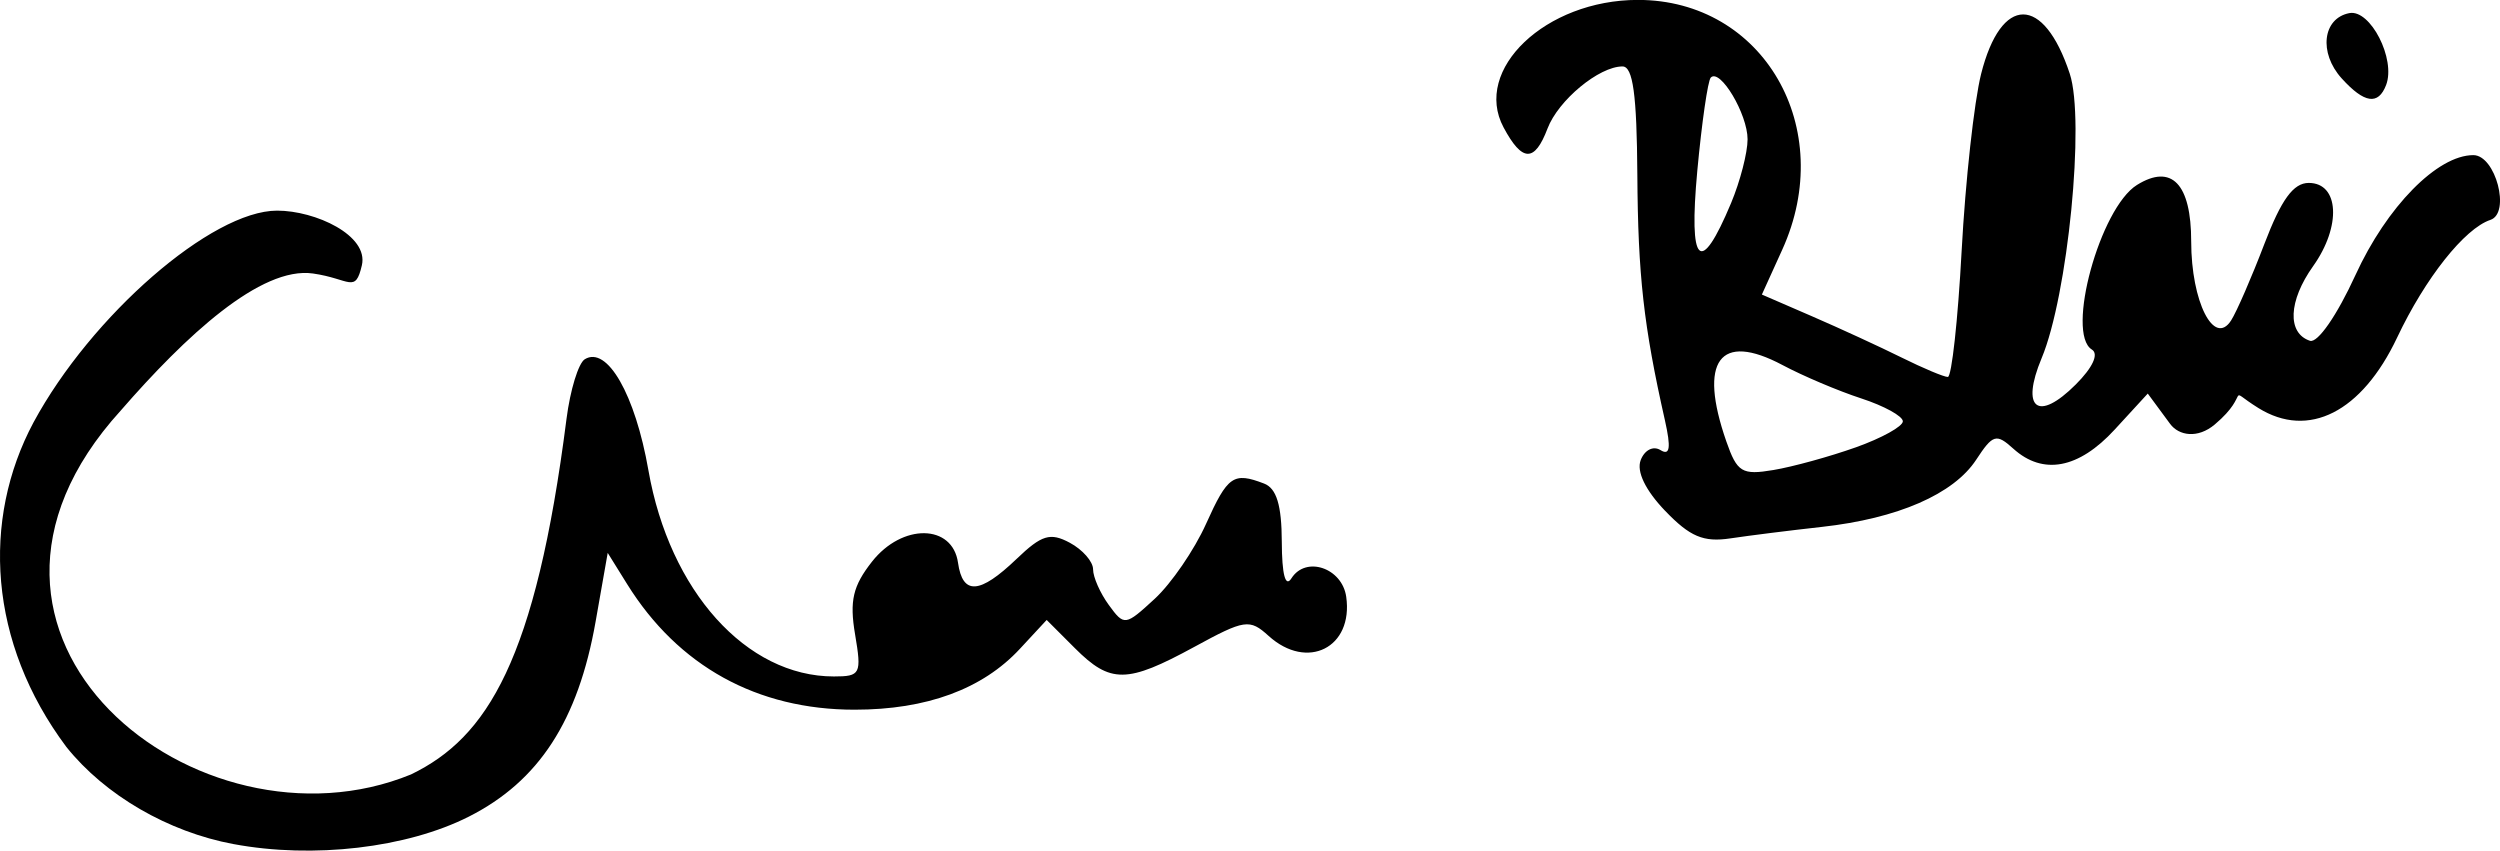
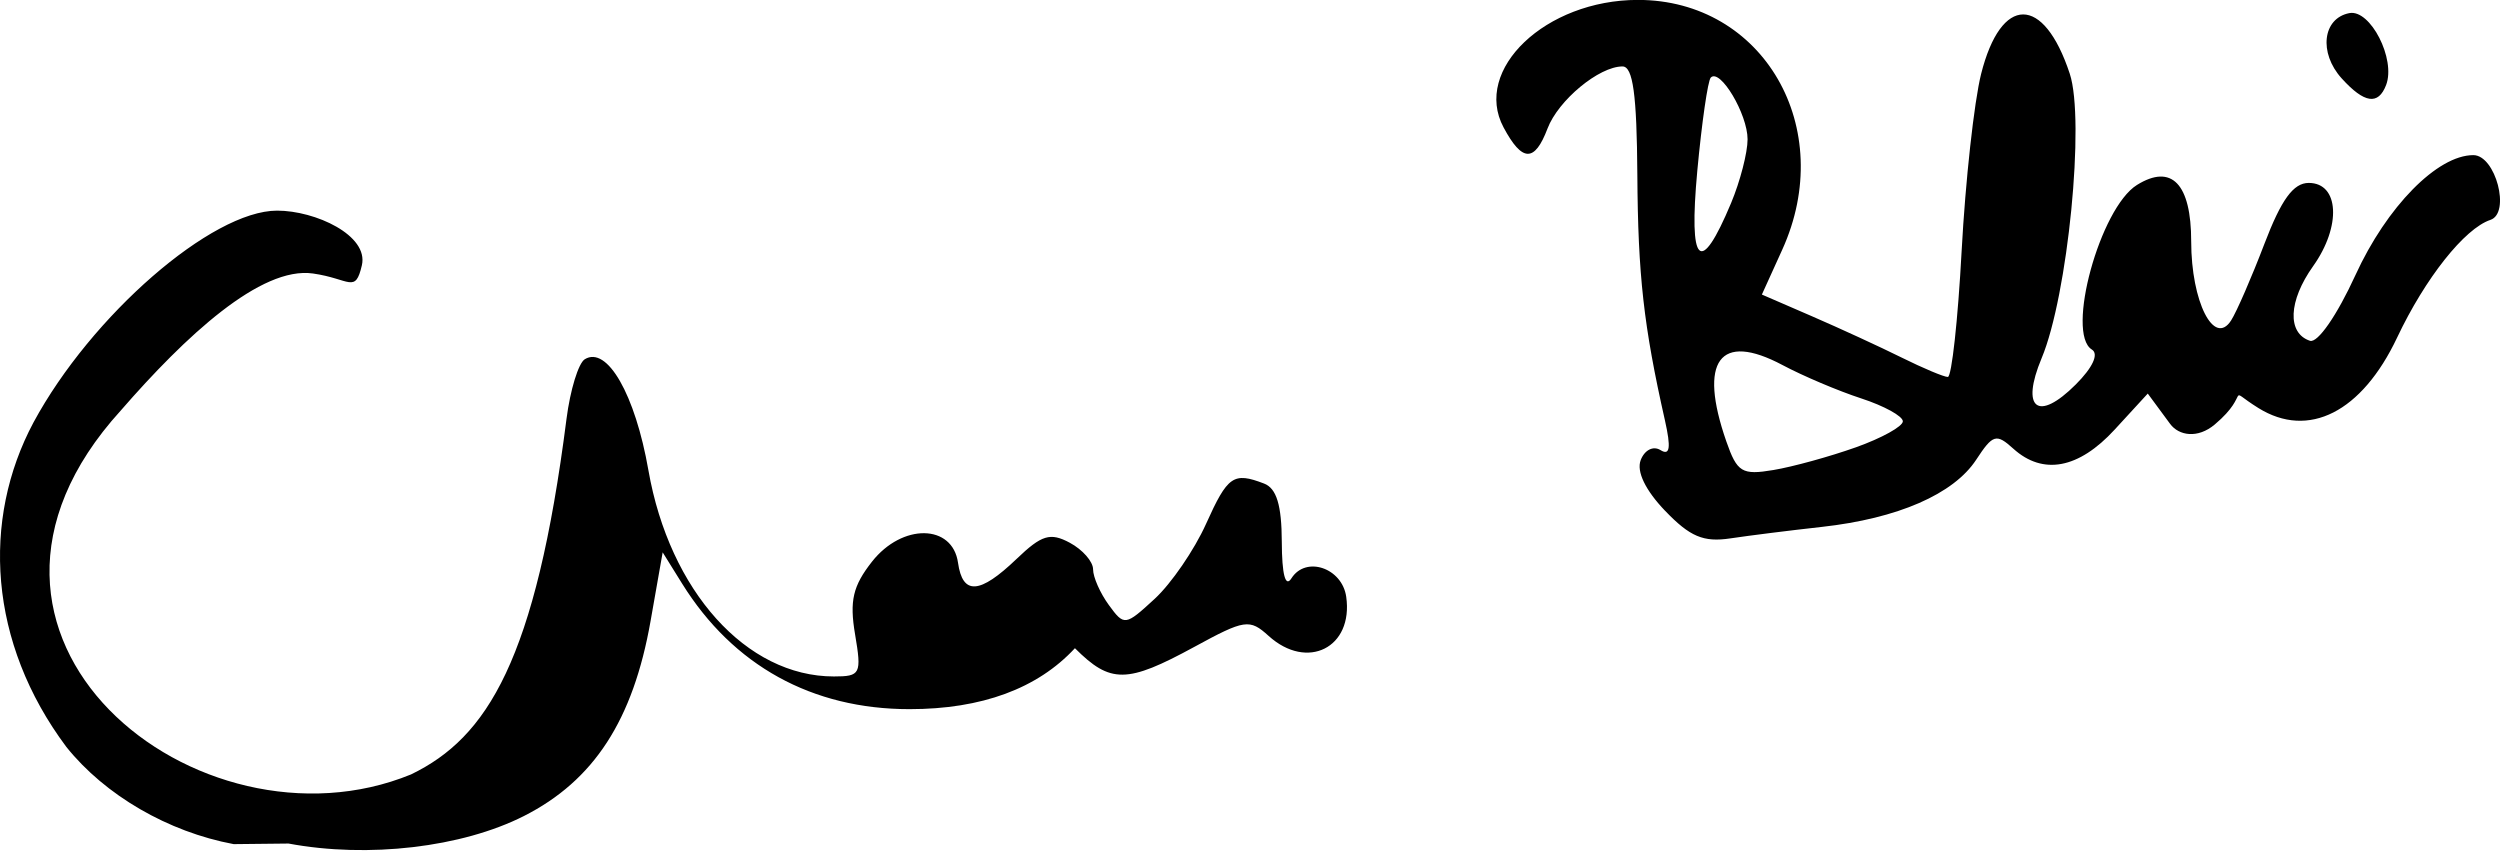
<svg xmlns="http://www.w3.org/2000/svg" xmlns:ns1="http://www.inkscape.org/namespaces/inkscape" xmlns:ns2="http://sodipodi.sourceforge.net/DTD/sodipodi-0.dtd" width="59.641mm" height="20.295mm" viewBox="0 0 59.641 20.295" version="1.1" id="svg5" ns1:version="1.1.1 (3bf5ae0d25, 2021-09-20)" ns2:docname="Cherie Blair signature.svg">
  <ns2:namedview id="namedview7" pagecolor="#ffffff" bordercolor="#666666" borderopacity="1.0" ns1:pageshadow="2" ns1:pageopacity="0.0" ns1:pagecheckerboard="true" ns1:document-units="mm" showgrid="false" fit-margin-top="0" fit-margin-left="0" fit-margin-right="0" fit-margin-bottom="0" ns1:zoom="2.9647587" ns1:cx="116.70427" ns1:cy="62.231034" ns1:window-width="1920" ns1:window-height="1017" ns1:window-x="-8" ns1:window-y="-8" ns1:window-maximized="1" ns1:current-layer="layer1" />
  <defs id="defs2" />
  <g ns1:label="Layer 1" ns1:groupmode="layer" id="layer1" transform="translate(98.655,-305.562)">
-     <path style="fill:#000000;stroke-width:0.265" d="m -93.08,325.7 c -1.565,-0.292 -3.069,-1.166 -3.992,-2.319 -1.862,-2.492 -2.025,-5.418 -0.784,-7.741 1.379,-2.553 4.254,-5.053 5.812,-5.053 0.914,0 2.188,0.59 2.022,1.304 -0.159,0.684 -0.283,0.322 -1.165,0.196 -1.248,-0.179 -3.047,1.497 -4.587,3.269 -4.907,5.392 1.867,10.754 6.925,8.681 1.818,-0.88 2.974,-2.719 3.709,-8.483 0.088,-0.688 0.284,-1.327 0.435,-1.421 0.533,-0.329 1.203,0.838 1.519,2.649 0.504,2.88 2.337,4.918 4.424,4.918 0.636,0 0.666,-0.059 0.506,-1.005 -0.135,-0.799 -0.052,-1.154 0.404,-1.734 0.721,-0.917 1.921,-0.901 2.052,0.027 0.111,0.778 0.516,0.752 1.395,-0.09 0.601,-0.576 0.804,-0.638 1.271,-0.388 0.306,0.164 0.556,0.449 0.556,0.635 0,0.185 0.169,0.568 0.376,0.851 0.367,0.503 0.391,0.499 1.094,-0.148 0.395,-0.364 0.946,-1.167 1.224,-1.786 0.517,-1.149 0.654,-1.244 1.385,-0.964 0.298,0.114 0.42,0.516 0.423,1.389 0.003,0.783 0.086,1.099 0.23,0.872 0.343,-0.542 1.209,-0.25 1.307,0.44 0.173,1.214 -0.929,1.769 -1.852,0.933 -0.454,-0.411 -0.567,-0.394 -1.776,0.265 -1.604,0.873 -1.996,0.877 -2.844,0.029 l -0.674,-0.674 -0.637,0.687 c -0.892,0.963 -2.225,1.454 -3.945,1.454 -2.326,0 -4.209,-1.039 -5.426,-2.995 l -0.464,-0.746 -0.288,1.635 c -0.417,2.369 -1.353,3.81 -3.023,4.656 -1.479,0.749 -3.716,1.011 -5.615,0.656 z m 34.149,-7.951 c -0.471,-0.492 -0.687,-0.939 -0.583,-1.21 0.093,-0.243 0.299,-0.347 0.473,-0.239 0.225,0.139 0.253,-0.052 0.105,-0.711 -0.508,-2.252 -0.643,-3.458 -0.658,-5.862 -0.012,-1.909 -0.104,-2.58 -0.354,-2.58 -0.559,0 -1.532,0.805 -1.789,1.482 -0.308,0.811 -0.604,0.803 -1.048,-0.027 -0.74,-1.382 1.005,-3.04 3.202,-3.042 2.997,-0.002 4.765,3.056 3.445,5.961 l -0.485,1.068 1.2,0.52 c 0.66,0.286 1.62,0.728 2.134,0.983 0.514,0.255 1.01,0.463 1.102,0.463 0.092,0 0.241,-1.356 0.33,-3.013 0.089,-1.657 0.298,-3.554 0.464,-4.215 0.476,-1.891 1.492,-1.895 2.115,-0.007 0.367,1.112 -0.046,5.293 -0.671,6.787 -0.506,1.211 -0.09,1.532 0.815,0.627 0.405,-0.405 0.554,-0.728 0.383,-0.833 -0.626,-0.387 0.195,-3.38 1.077,-3.927 0.827,-0.513 1.293,-0.027 1.293,1.348 0,1.438 0.545,2.517 0.952,1.885 0.131,-0.204 0.489,-1.026 0.794,-1.826 0.404,-1.059 0.692,-1.455 1.058,-1.455 0.728,0 0.782,1.035 0.105,1.985 -0.591,0.83 -0.624,1.599 -0.076,1.781 0.184,0.061 0.645,-0.605 1.085,-1.566 0.748,-1.635 1.955,-2.863 2.813,-2.863 0.531,0 0.895,1.383 0.407,1.545 -0.616,0.205 -1.555,1.39 -2.225,2.807 -0.843,1.781 -2.114,2.425 -3.31,1.681 -0.825,-0.513 -0.136,-0.37 -1.04,0.392 -0.408,0.344 -0.857,0.269 -1.066,-0.014 l -0.533,-0.723 -0.79,0.86 c -0.858,0.934 -1.71,1.094 -2.417,0.455 -0.407,-0.368 -0.488,-0.344 -0.886,0.263 -0.539,0.822 -1.871,1.402 -3.684,1.603 -0.756,0.084 -1.737,0.207 -2.182,0.274 -0.64,0.096 -0.964,-0.041 -1.556,-0.659 z m 4.547,-1.514 c 0.618,-0.22 1.124,-0.5 1.124,-0.622 0,-0.122 -0.446,-0.368 -0.992,-0.546 -0.546,-0.178 -1.391,-0.536 -1.879,-0.796 -1.501,-0.798 -2.011,-0.104 -1.34,1.822 0.257,0.737 0.373,0.808 1.124,0.682 0.461,-0.077 1.344,-0.32 1.962,-0.54 z m -2.973,-5.83 c 0.216,-0.517 0.393,-1.201 0.393,-1.519 0,-0.603 -0.656,-1.703 -0.878,-1.473 -0.07,0.072 -0.214,1.071 -0.321,2.219 -0.21,2.268 0.069,2.536 0.806,0.773 z m 14.566,-2.973 c -0.552,-0.61 -0.455,-1.434 0.183,-1.557 0.502,-0.097 1.113,1.099 0.877,1.715 -0.187,0.488 -0.519,0.439 -1.06,-0.158 z" id="path1574" ns2:nodetypes="cccssssccscssscscsssssscssssccssscsscccssssssscsccsssscssssssssscsssssscccsssscscssssscsssccssc" />
+     <path style="fill:#000000;stroke-width:0.265" d="m -93.08,325.7 c -1.565,-0.292 -3.069,-1.166 -3.992,-2.319 -1.862,-2.492 -2.025,-5.418 -0.784,-7.741 1.379,-2.553 4.254,-5.053 5.812,-5.053 0.914,0 2.188,0.59 2.022,1.304 -0.159,0.684 -0.283,0.322 -1.165,0.196 -1.248,-0.179 -3.047,1.497 -4.587,3.269 -4.907,5.392 1.867,10.754 6.925,8.681 1.818,-0.88 2.974,-2.719 3.709,-8.483 0.088,-0.688 0.284,-1.327 0.435,-1.421 0.533,-0.329 1.203,0.838 1.519,2.649 0.504,2.88 2.337,4.918 4.424,4.918 0.636,0 0.666,-0.059 0.506,-1.005 -0.135,-0.799 -0.052,-1.154 0.404,-1.734 0.721,-0.917 1.921,-0.901 2.052,0.027 0.111,0.778 0.516,0.752 1.395,-0.09 0.601,-0.576 0.804,-0.638 1.271,-0.388 0.306,0.164 0.556,0.449 0.556,0.635 0,0.185 0.169,0.568 0.376,0.851 0.367,0.503 0.391,0.499 1.094,-0.148 0.395,-0.364 0.946,-1.167 1.224,-1.786 0.517,-1.149 0.654,-1.244 1.385,-0.964 0.298,0.114 0.42,0.516 0.423,1.389 0.003,0.783 0.086,1.099 0.23,0.872 0.343,-0.542 1.209,-0.25 1.307,0.44 0.173,1.214 -0.929,1.769 -1.852,0.933 -0.454,-0.411 -0.567,-0.394 -1.776,0.265 -1.604,0.873 -1.996,0.877 -2.844,0.029 c -0.892,0.963 -2.225,1.454 -3.945,1.454 -2.326,0 -4.209,-1.039 -5.426,-2.995 l -0.464,-0.746 -0.288,1.635 c -0.417,2.369 -1.353,3.81 -3.023,4.656 -1.479,0.749 -3.716,1.011 -5.615,0.656 z m 34.149,-7.951 c -0.471,-0.492 -0.687,-0.939 -0.583,-1.21 0.093,-0.243 0.299,-0.347 0.473,-0.239 0.225,0.139 0.253,-0.052 0.105,-0.711 -0.508,-2.252 -0.643,-3.458 -0.658,-5.862 -0.012,-1.909 -0.104,-2.58 -0.354,-2.58 -0.559,0 -1.532,0.805 -1.789,1.482 -0.308,0.811 -0.604,0.803 -1.048,-0.027 -0.74,-1.382 1.005,-3.04 3.202,-3.042 2.997,-0.002 4.765,3.056 3.445,5.961 l -0.485,1.068 1.2,0.52 c 0.66,0.286 1.62,0.728 2.134,0.983 0.514,0.255 1.01,0.463 1.102,0.463 0.092,0 0.241,-1.356 0.33,-3.013 0.089,-1.657 0.298,-3.554 0.464,-4.215 0.476,-1.891 1.492,-1.895 2.115,-0.007 0.367,1.112 -0.046,5.293 -0.671,6.787 -0.506,1.211 -0.09,1.532 0.815,0.627 0.405,-0.405 0.554,-0.728 0.383,-0.833 -0.626,-0.387 0.195,-3.38 1.077,-3.927 0.827,-0.513 1.293,-0.027 1.293,1.348 0,1.438 0.545,2.517 0.952,1.885 0.131,-0.204 0.489,-1.026 0.794,-1.826 0.404,-1.059 0.692,-1.455 1.058,-1.455 0.728,0 0.782,1.035 0.105,1.985 -0.591,0.83 -0.624,1.599 -0.076,1.781 0.184,0.061 0.645,-0.605 1.085,-1.566 0.748,-1.635 1.955,-2.863 2.813,-2.863 0.531,0 0.895,1.383 0.407,1.545 -0.616,0.205 -1.555,1.39 -2.225,2.807 -0.843,1.781 -2.114,2.425 -3.31,1.681 -0.825,-0.513 -0.136,-0.37 -1.04,0.392 -0.408,0.344 -0.857,0.269 -1.066,-0.014 l -0.533,-0.723 -0.79,0.86 c -0.858,0.934 -1.71,1.094 -2.417,0.455 -0.407,-0.368 -0.488,-0.344 -0.886,0.263 -0.539,0.822 -1.871,1.402 -3.684,1.603 -0.756,0.084 -1.737,0.207 -2.182,0.274 -0.64,0.096 -0.964,-0.041 -1.556,-0.659 z m 4.547,-1.514 c 0.618,-0.22 1.124,-0.5 1.124,-0.622 0,-0.122 -0.446,-0.368 -0.992,-0.546 -0.546,-0.178 -1.391,-0.536 -1.879,-0.796 -1.501,-0.798 -2.011,-0.104 -1.34,1.822 0.257,0.737 0.373,0.808 1.124,0.682 0.461,-0.077 1.344,-0.32 1.962,-0.54 z m -2.973,-5.83 c 0.216,-0.517 0.393,-1.201 0.393,-1.519 0,-0.603 -0.656,-1.703 -0.878,-1.473 -0.07,0.072 -0.214,1.071 -0.321,2.219 -0.21,2.268 0.069,2.536 0.806,0.773 z m 14.566,-2.973 c -0.552,-0.61 -0.455,-1.434 0.183,-1.557 0.502,-0.097 1.113,1.099 0.877,1.715 -0.187,0.488 -0.519,0.439 -1.06,-0.158 z" id="path1574" ns2:nodetypes="cccssssccscssscscsssssscssssccssscsscccssssssscsccsssscssssssssscsssssscccsssscscssssscsssccssc" />
  </g>
</svg>